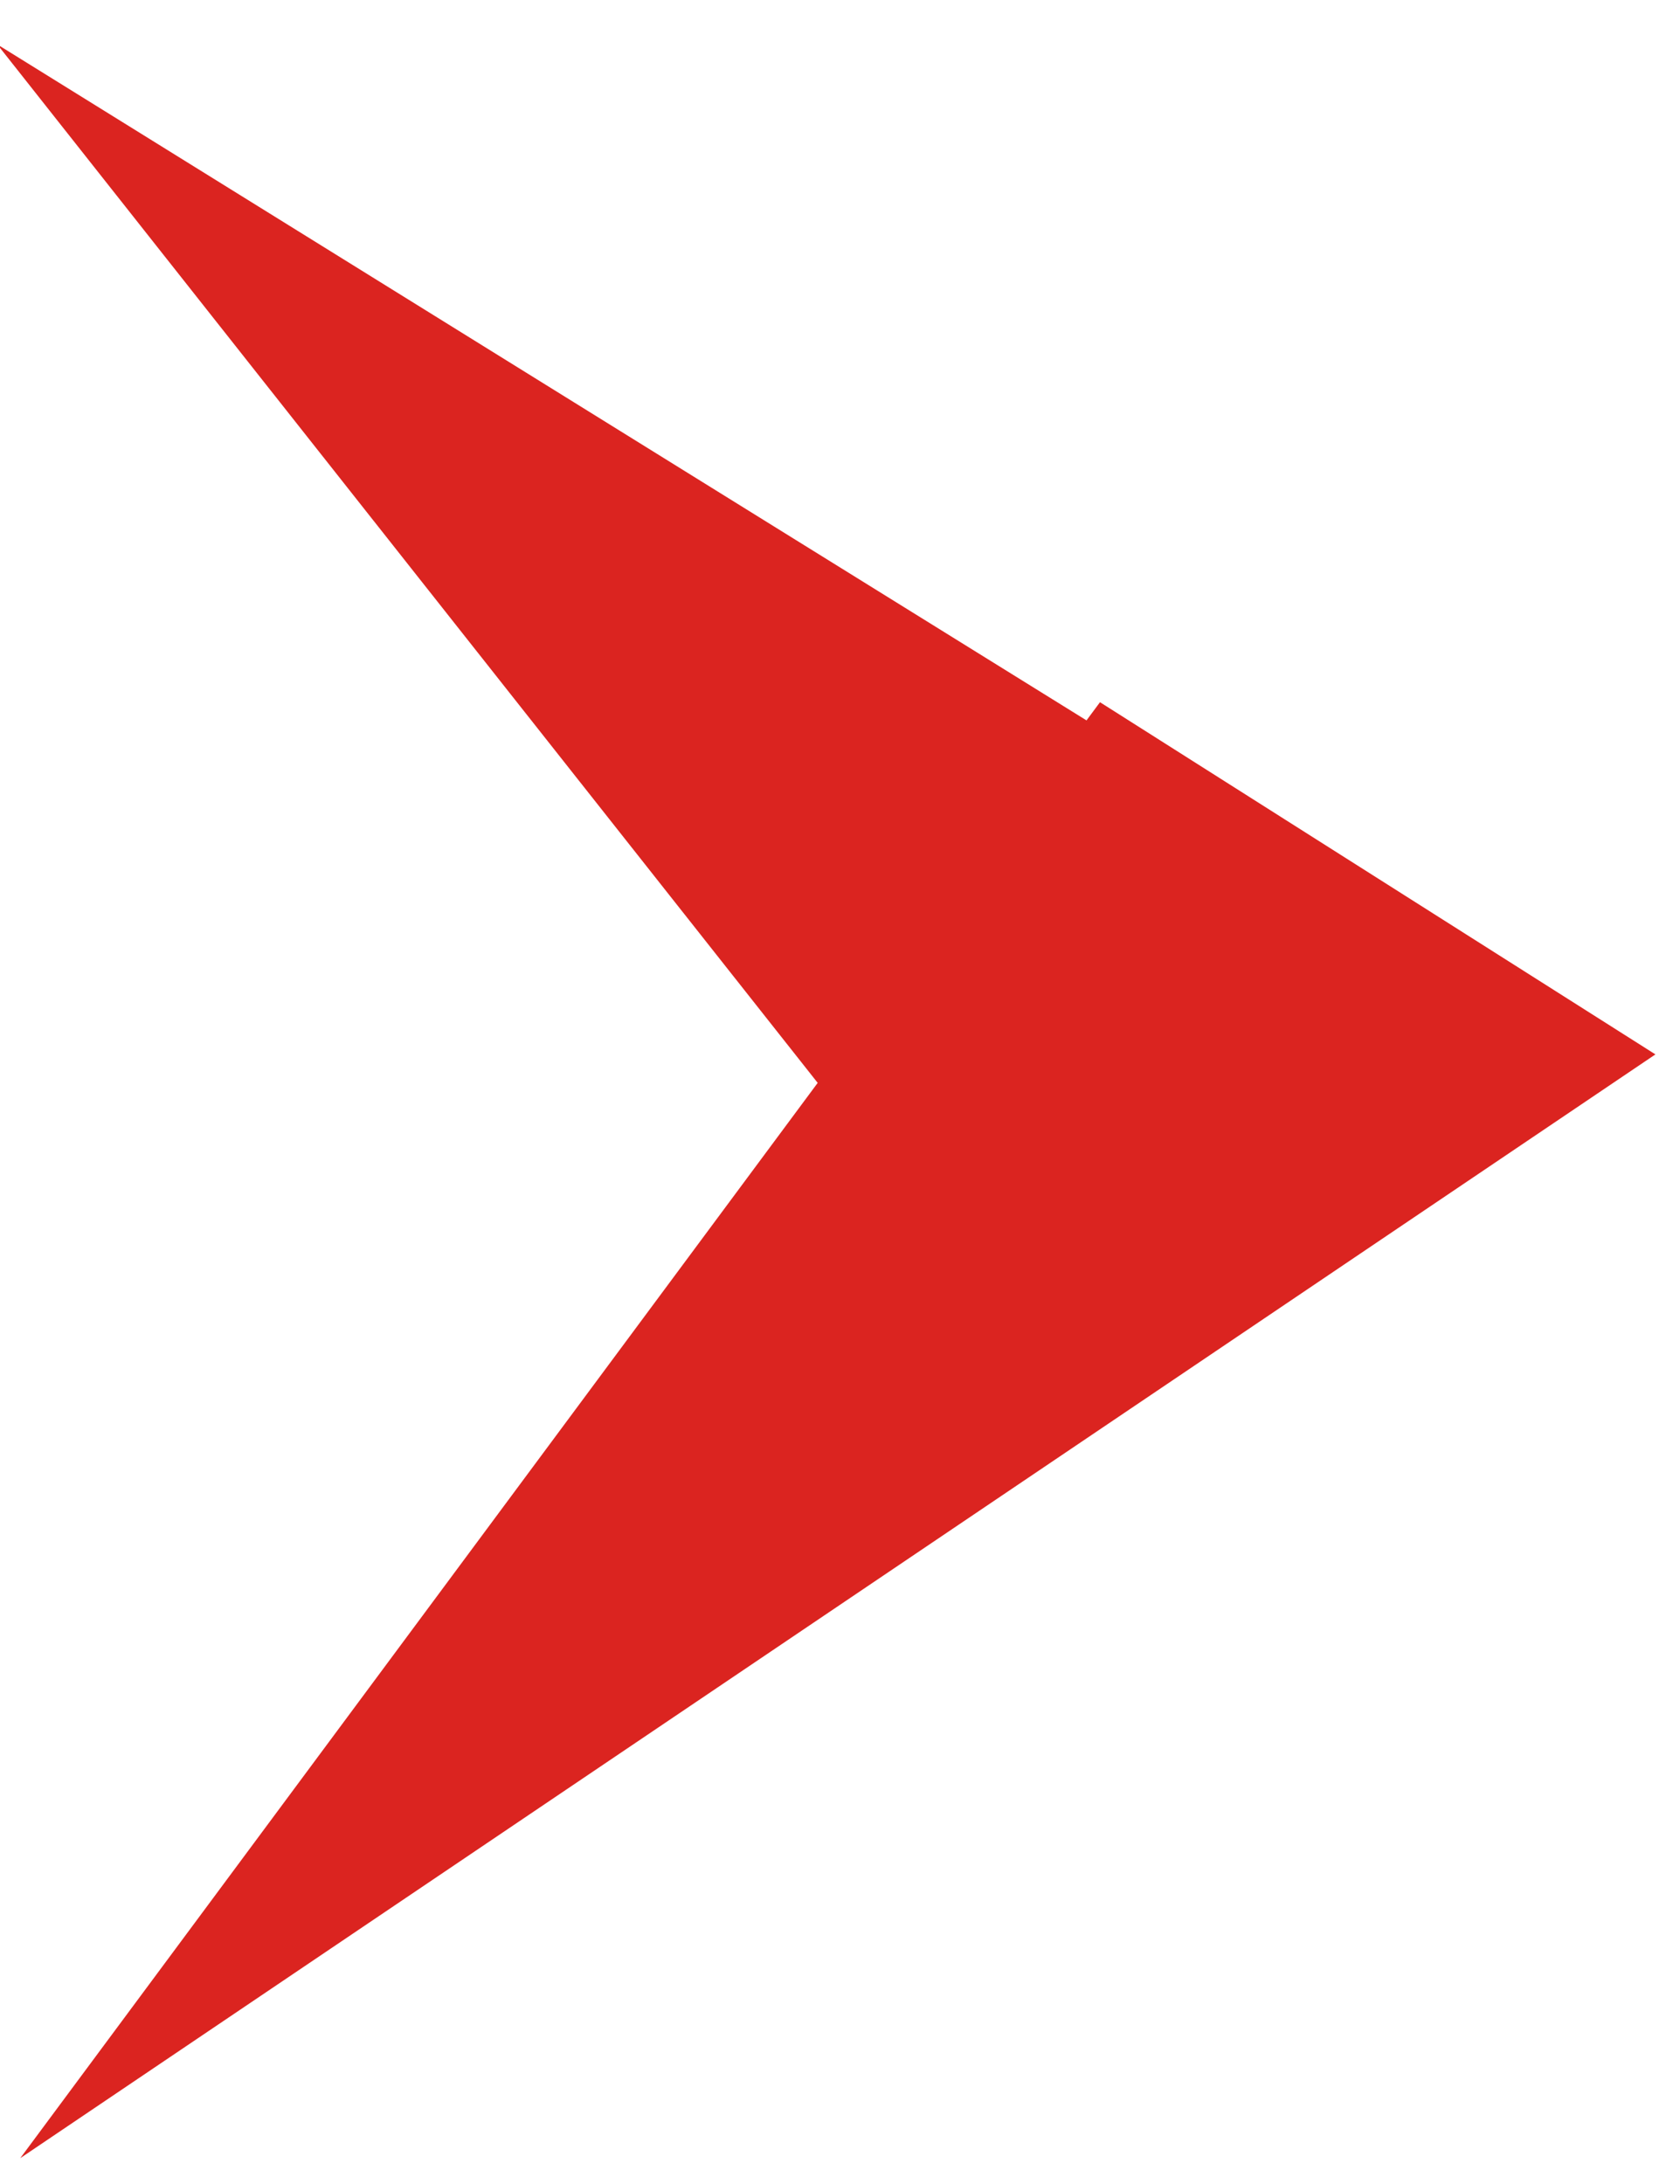
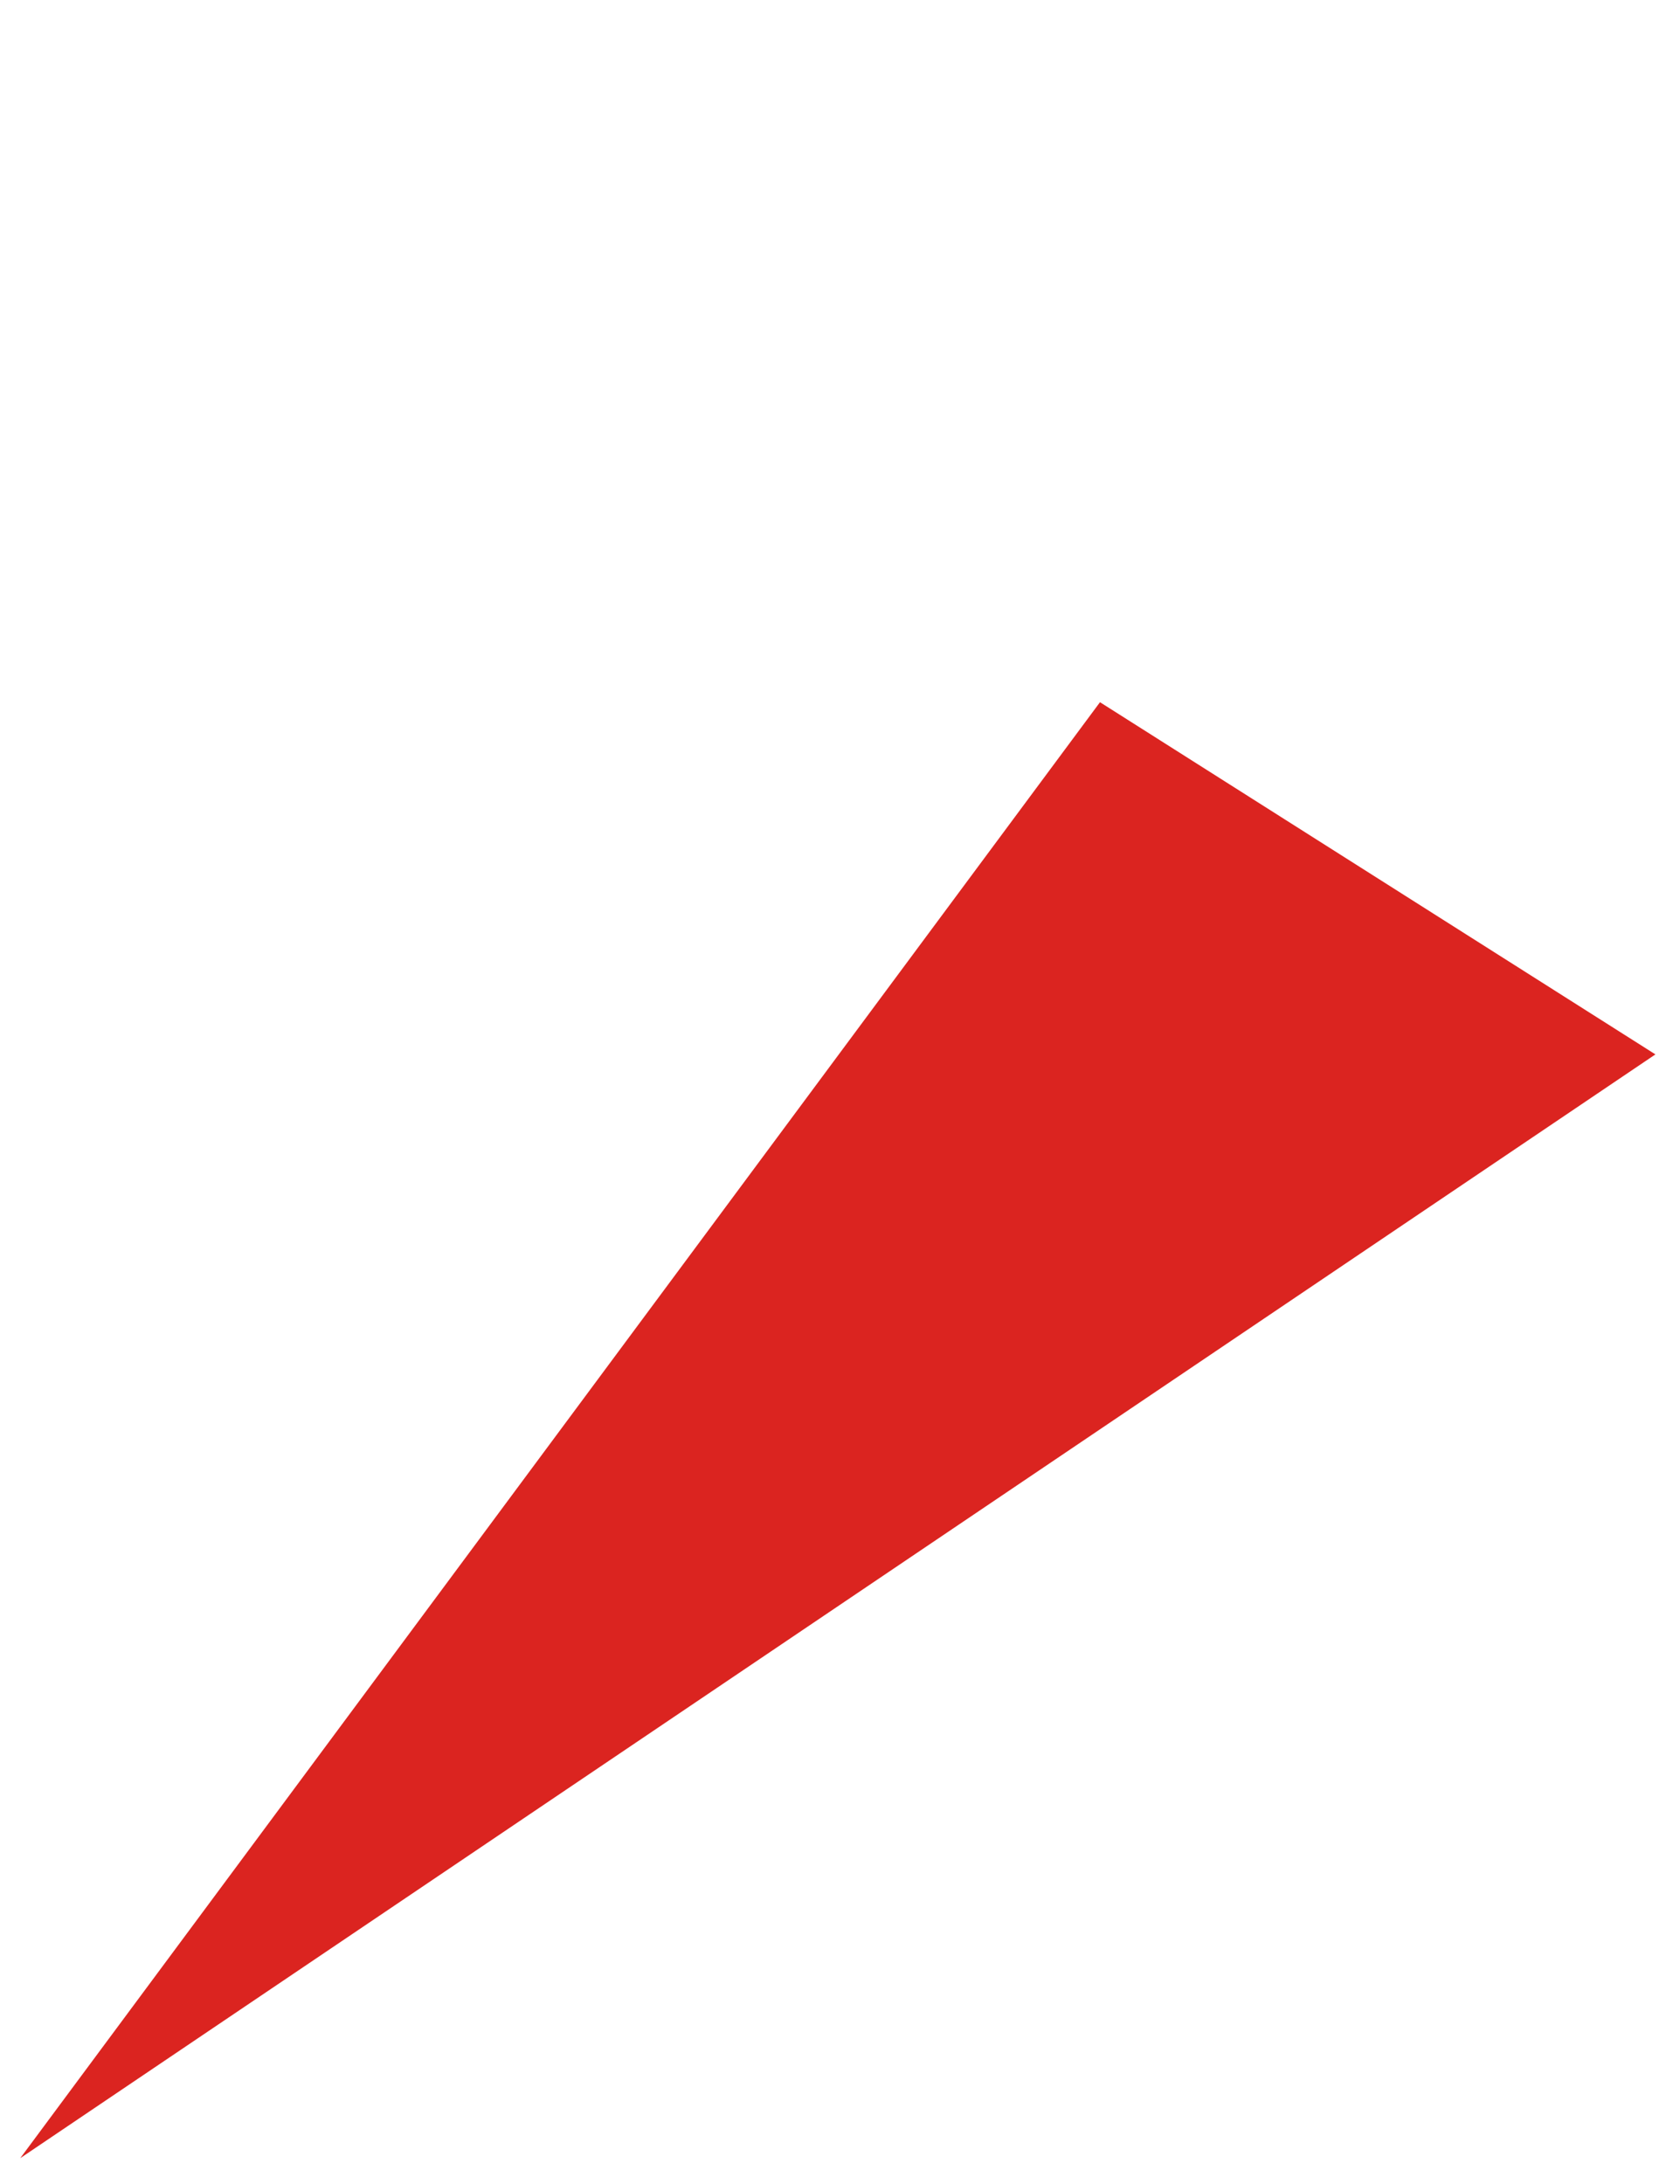
<svg xmlns="http://www.w3.org/2000/svg" width="100%" height="100%" viewBox="0 0 10 13" version="1.1" xml:space="preserve" style="fill-rule:evenodd;clip-rule:evenodd;stroke-linejoin:round;stroke-miterlimit:2;">
  <g transform="matrix(-0.11,0.168,0.217,0.085,95.444,-202.557)">
    <g>
      <g>
        <g transform="matrix(0.314,-0.126,0.173,0.433,771.396,274.503)">
-           <path d="M1157,19L1183,127L1131,127L1157,19Z" style="fill:rgb(219,36,32);" />
-         </g>
+           </g>
        <g transform="matrix(-0.073,-0.33,-0.473,0.105,1290.78,547.479)">
          <path d="M1157,19L1183,127L1131,127L1157,19Z" style="fill:rgb(219,36,32);" />
        </g>
      </g>
    </g>
  </g>
</svg>